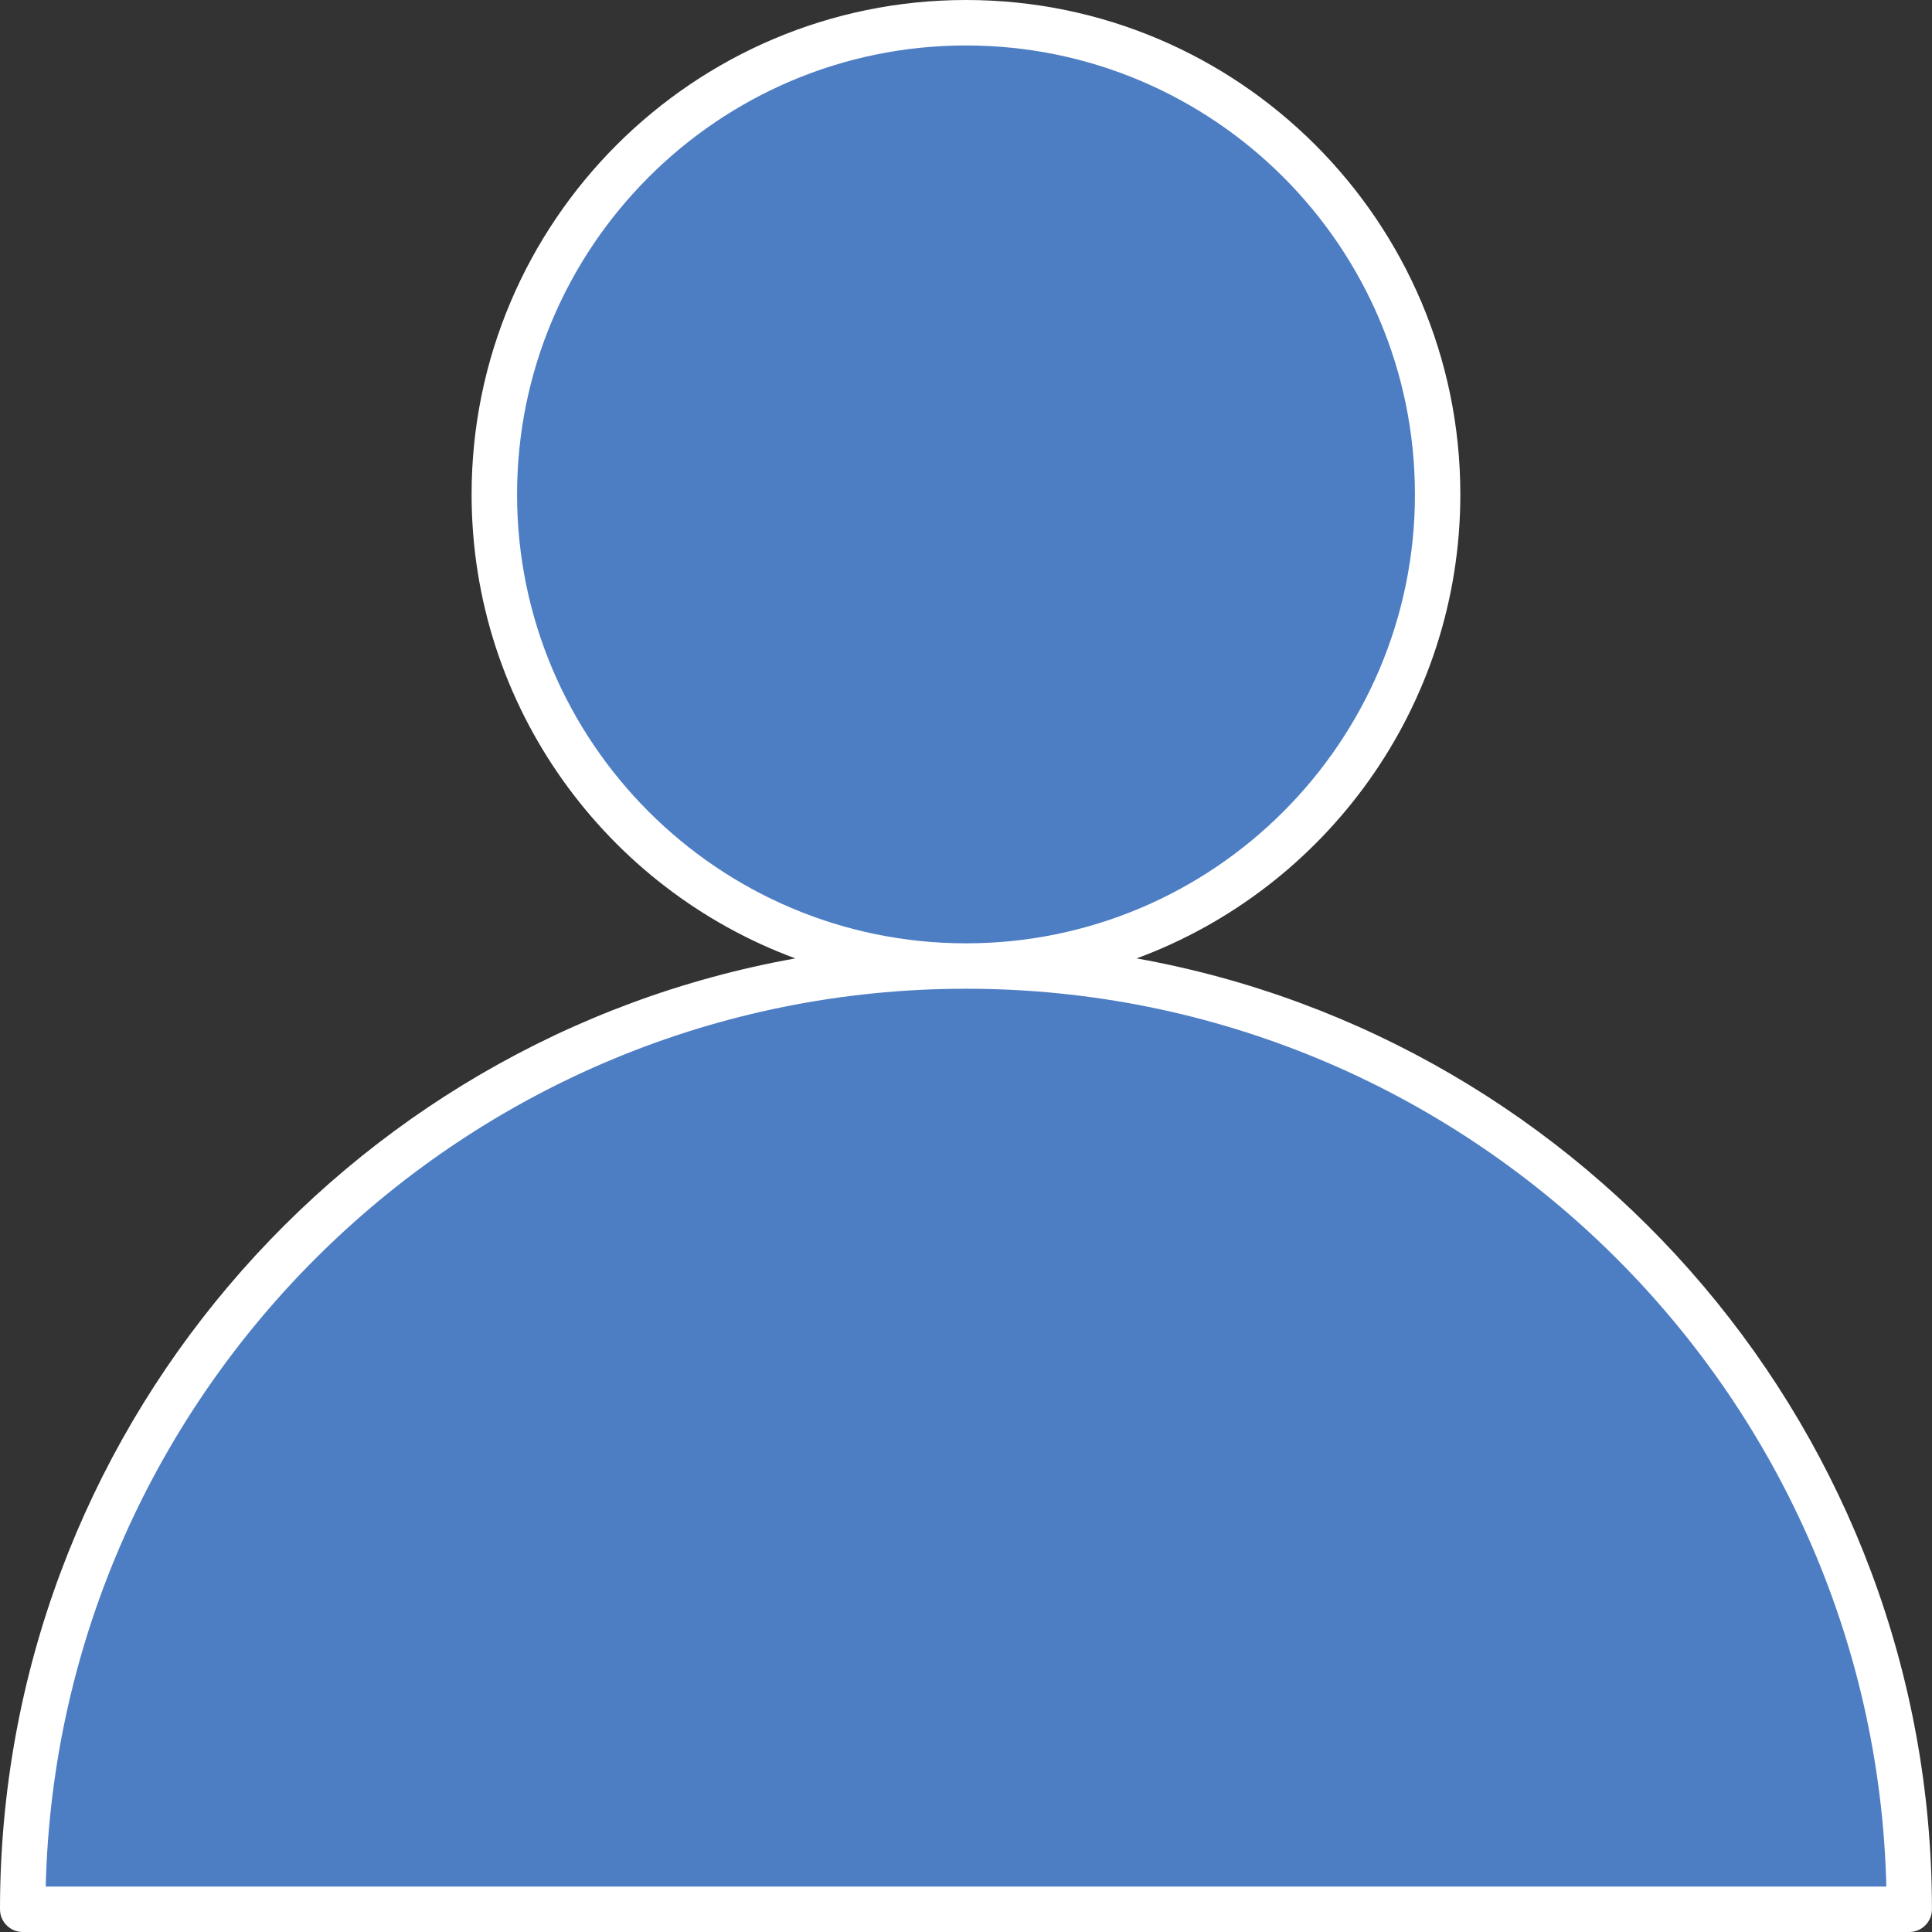
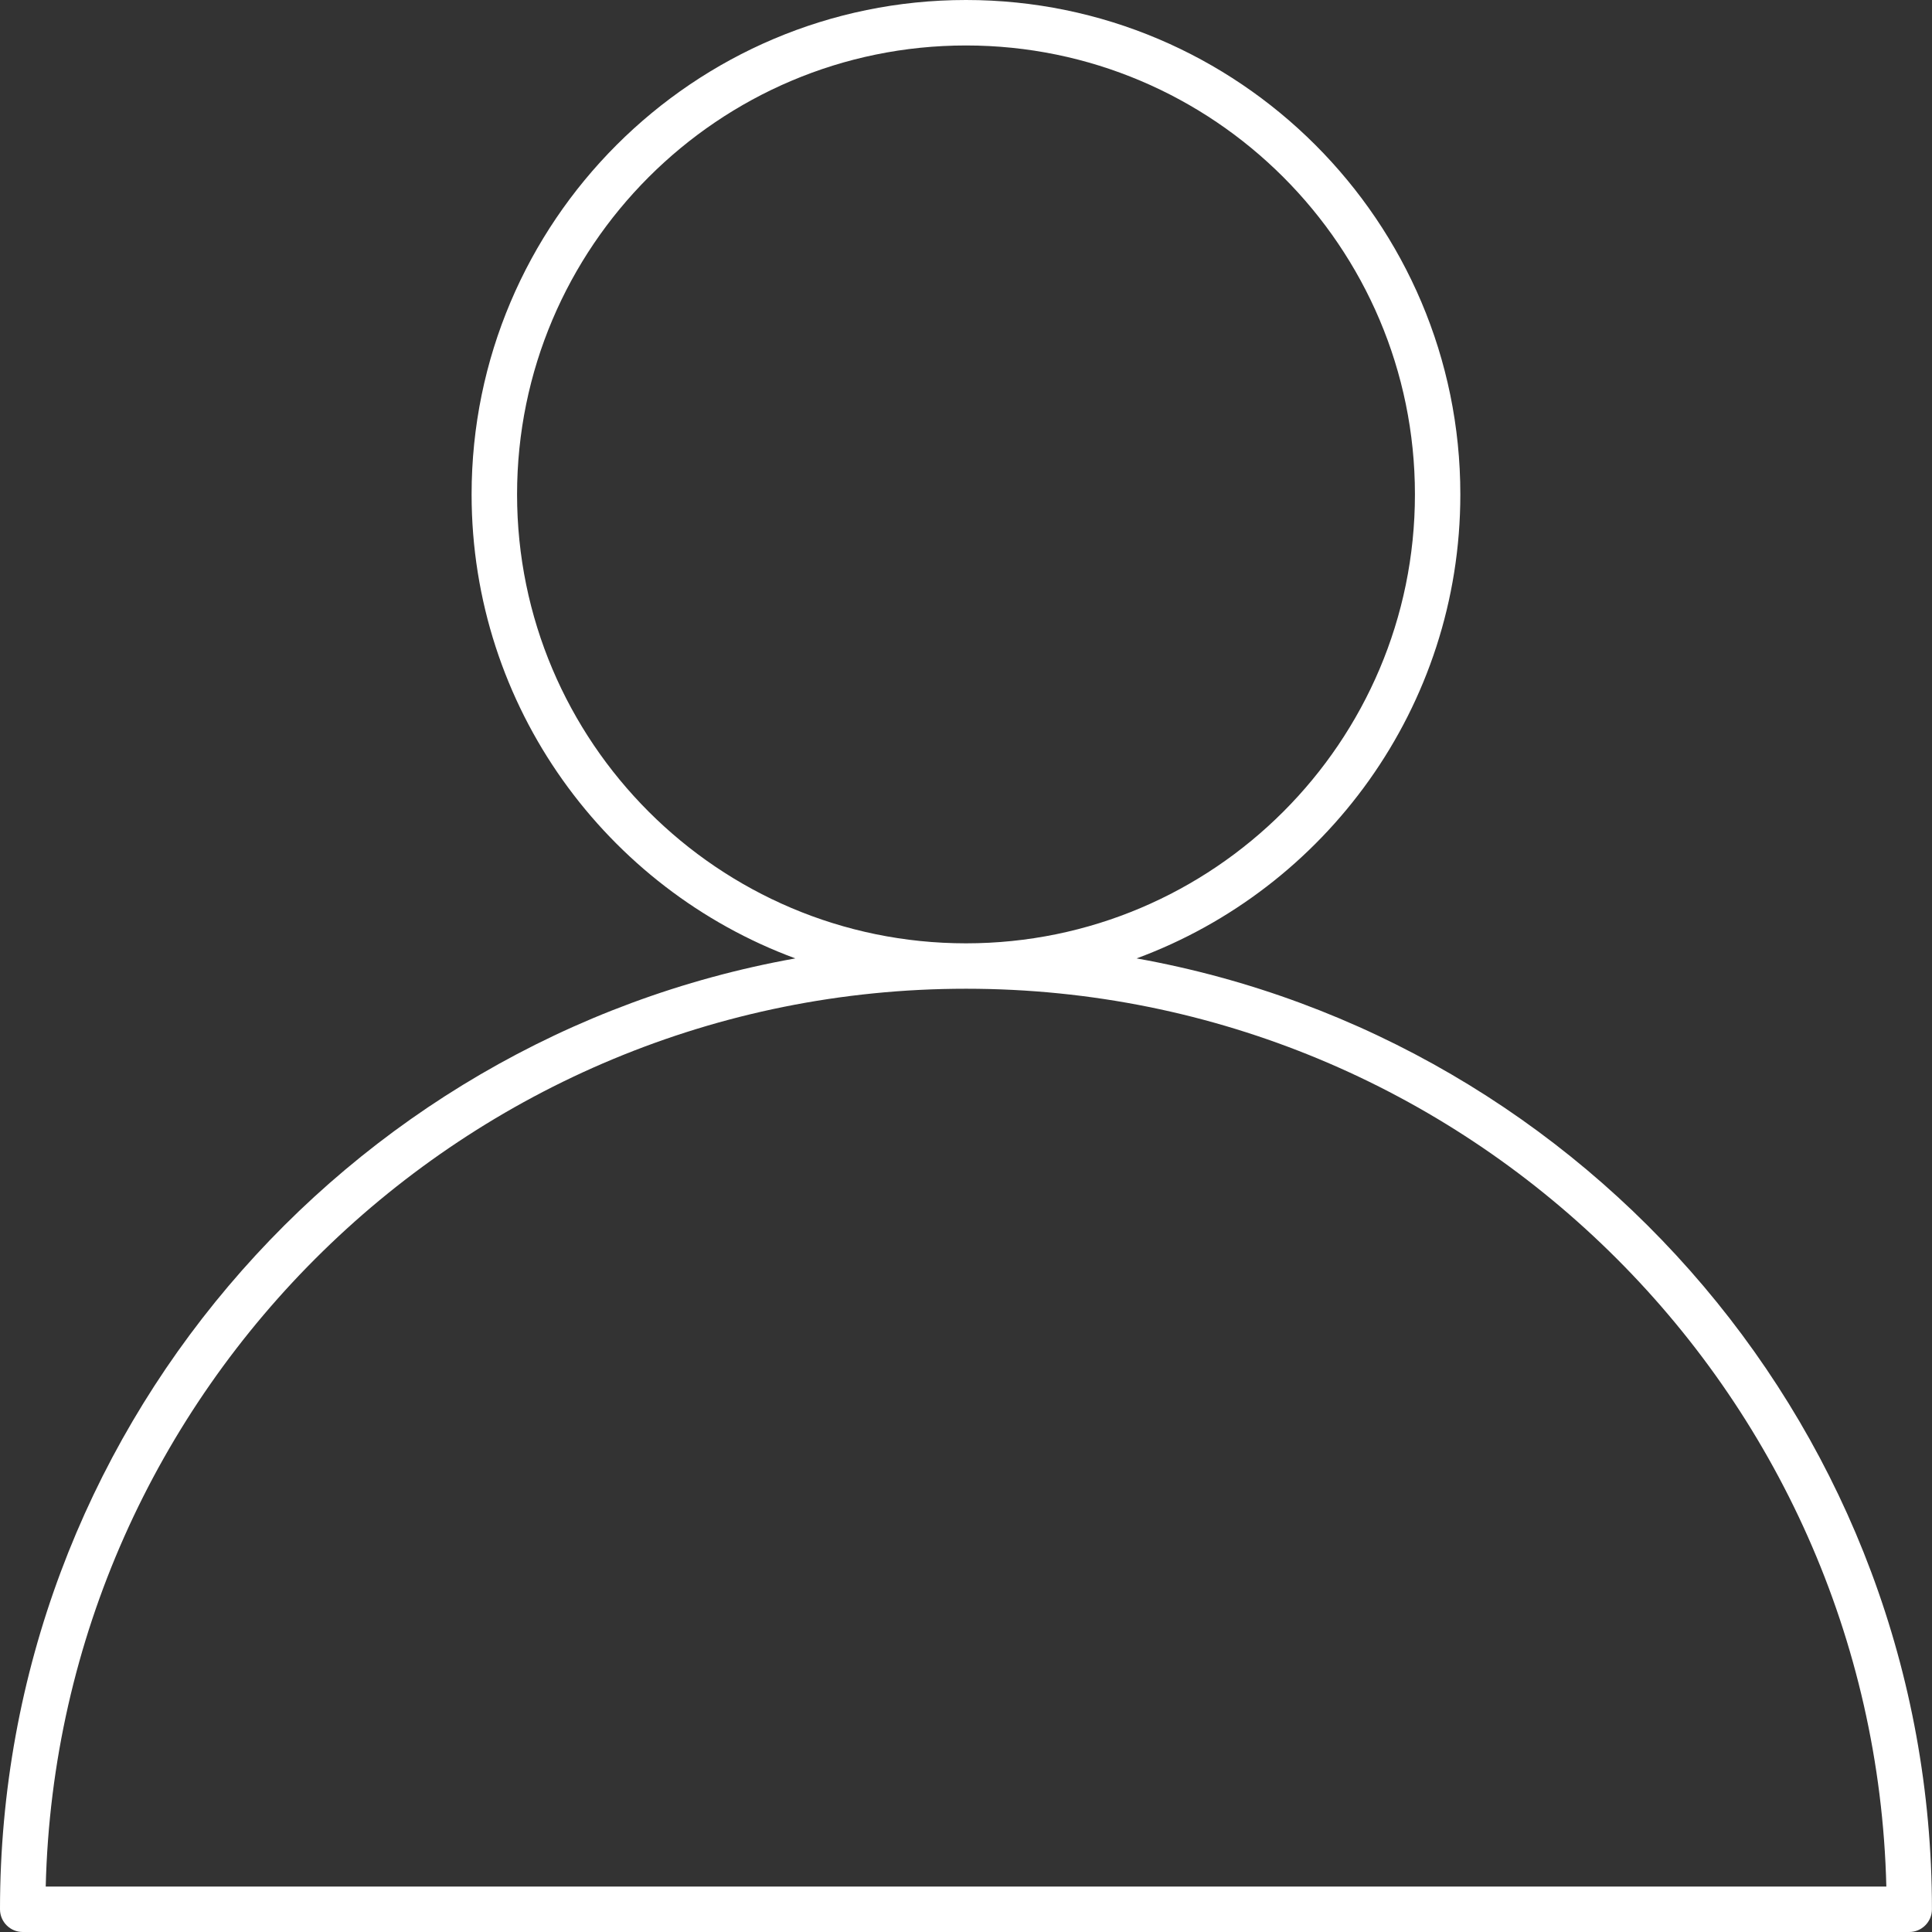
<svg xmlns="http://www.w3.org/2000/svg" id="uuid-ad5ba173-b891-4cf0-8e64-fd5f84aba68b" data-name="Layer 1" viewBox="0 0 300 300">
  <rect x="0" y="0" width="300" height="300" fill="#333333" stroke="none" />
  <defs>
    <style> .uuid-e0e1c743-5ebb-49c0-b6cb-2727bd2e88c0 { fill: #4d7ec4; } .uuid-d6b108a8-b41d-4913-8a4c-b94219f25674 { fill: #fff; } </style>
  </defs>
-   <path class="uuid-e0e1c743-5ebb-49c0-b6cb-2727bd2e88c0" d="M296.47,296.47c0-80.9-65.58-146.47-146.47-146.47S3.53,215.57,3.53,296.47h292.94ZM223.24,76.76c0,40.45-32.79,73.24-73.24,73.24s-73.24-32.79-73.24-73.24S109.55,3.53,150,3.53s73.24,32.79,73.24,73.24" />
  <path class="uuid-d6b108a8-b41d-4913-8a4c-b94219f25674" d="M296.47,300H3.53c-1.95,0-3.53-1.58-3.53-3.53,0-73.67,53.38-135.11,123.5-147.65-29.31-10.81-50.27-39.03-50.27-72.05C73.23,34.44,107.67,0,150,0s76.76,34.44,76.76,76.77c0,33.02-20.96,61.24-50.27,72.05,70.12,12.55,123.5,73.98,123.5,147.65,0,1.95-1.58,3.53-3.53,3.53ZM7.1,292.94h285.81c-1.88-77.2-65.26-139.41-142.9-139.41S8.98,215.74,7.1,292.94ZM150,7.06c-38.44,0-69.71,31.27-69.71,69.71s31.27,69.71,69.71,69.71,69.71-31.27,69.71-69.71S188.44,7.06,150,7.06Z" />
</svg>